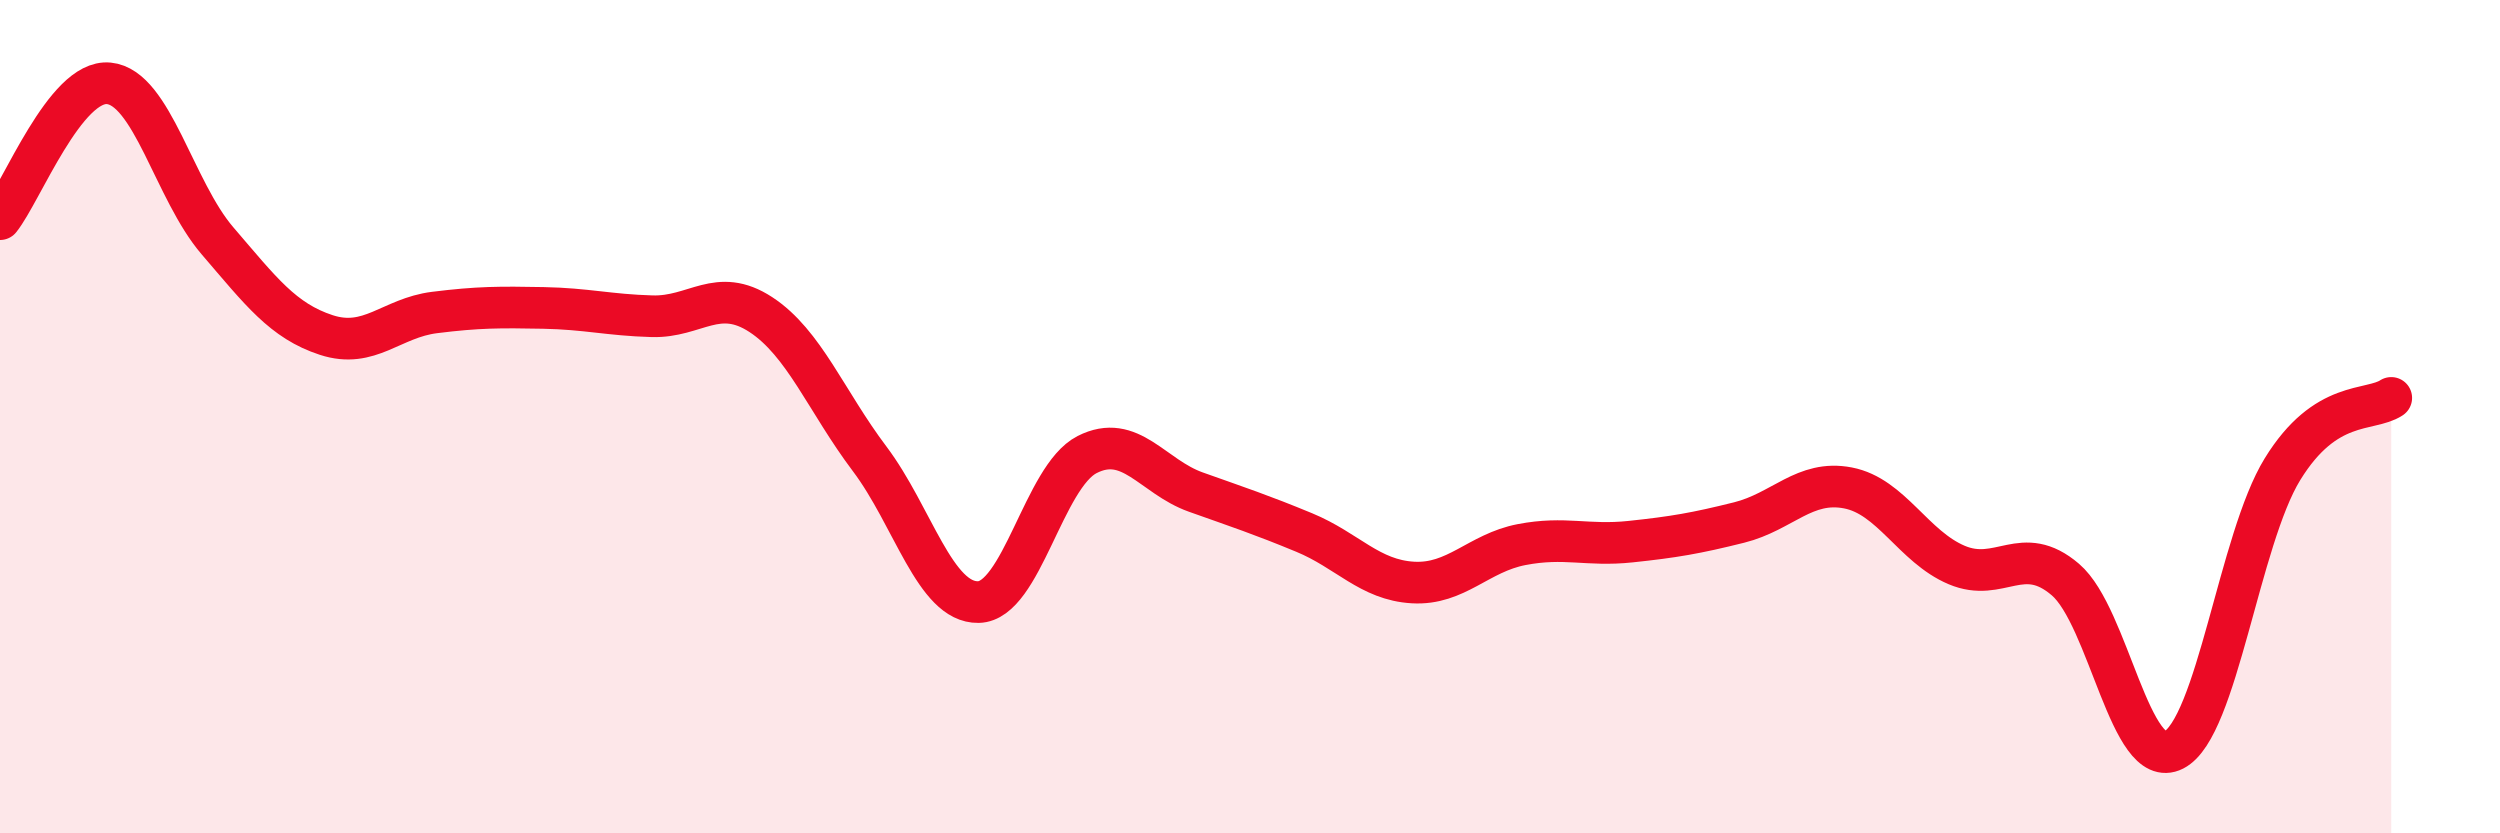
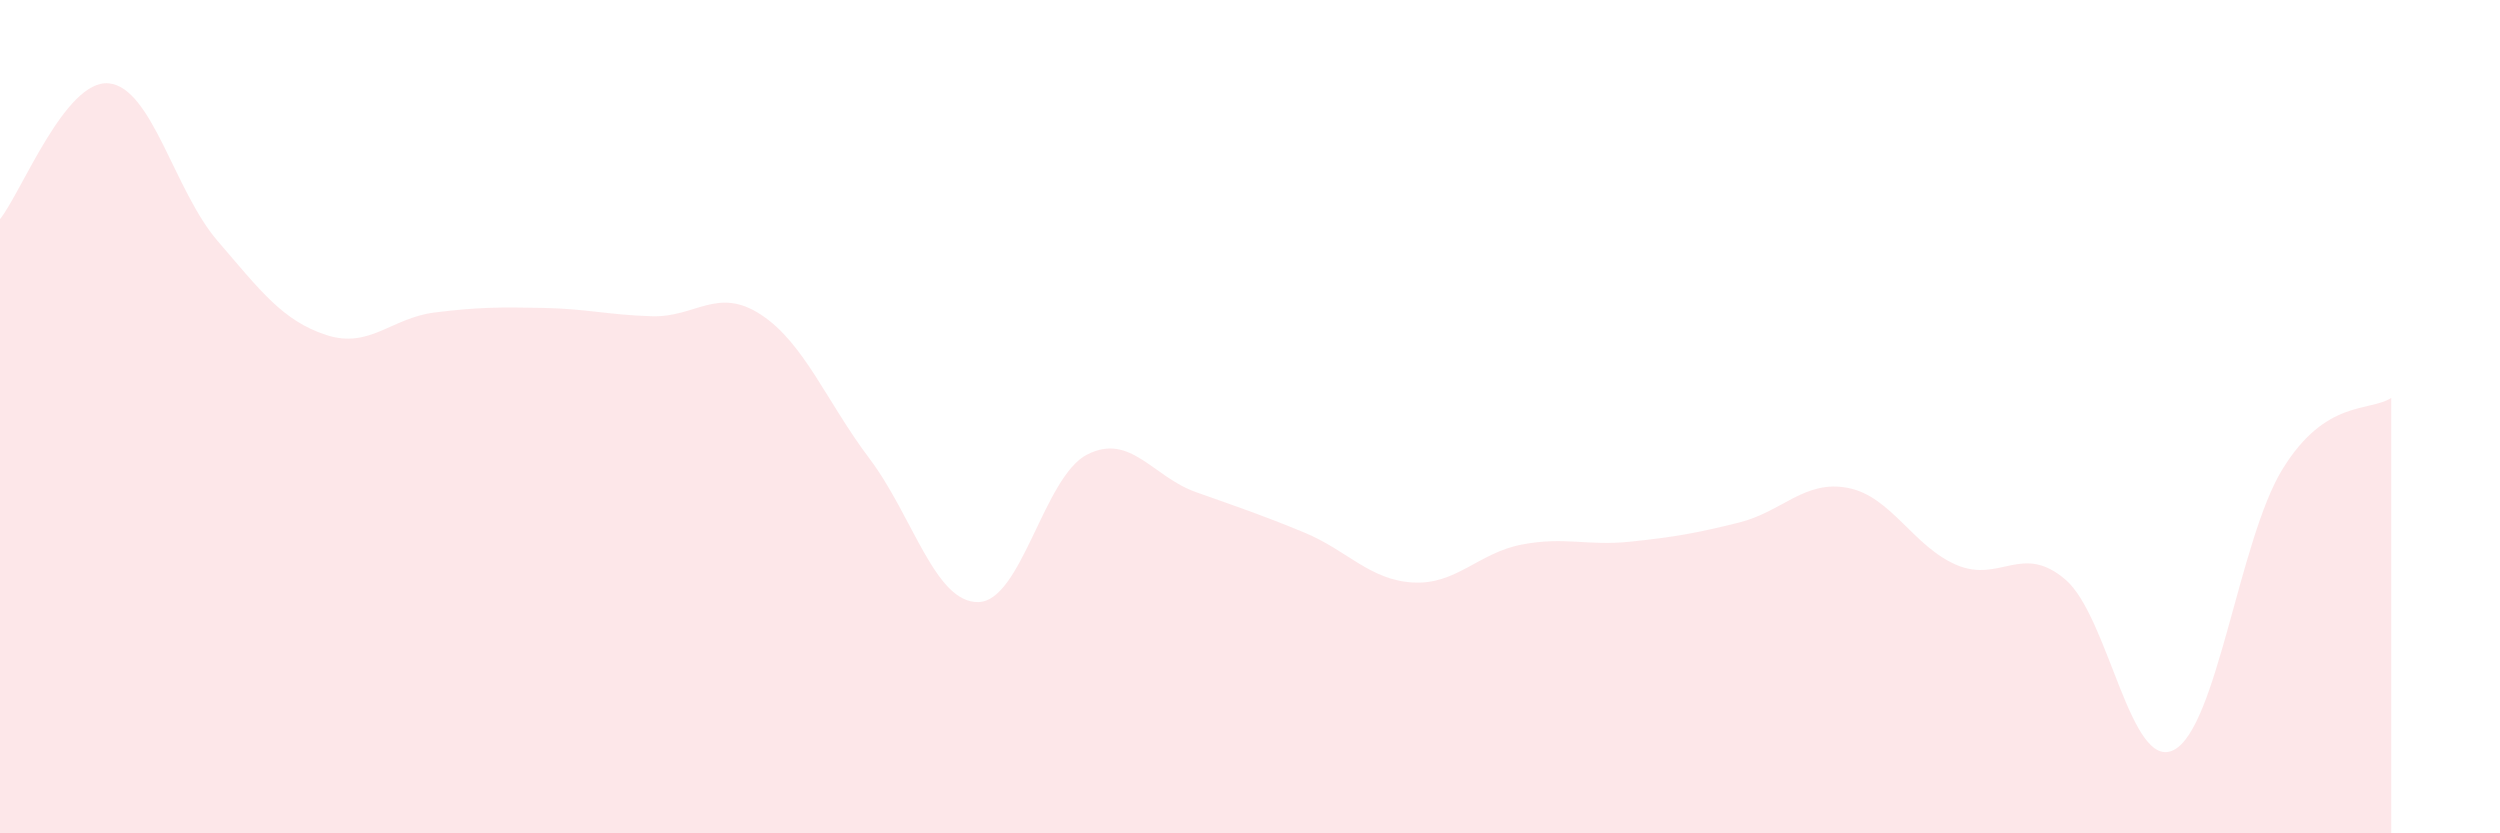
<svg xmlns="http://www.w3.org/2000/svg" width="60" height="20" viewBox="0 0 60 20">
  <path d="M 0,5.26 C 0.52,4.61 1.57,1.9 2.61,2 C 3.65,2.1 4.18,4.57 5.22,5.78 C 6.26,6.99 6.79,7.7 7.83,8.04 C 8.87,8.38 9.39,7.63 10.43,7.5 C 11.47,7.37 12,7.37 13.04,7.39 C 14.08,7.41 14.61,7.56 15.65,7.59 C 16.69,7.62 17.22,6.87 18.26,7.55 C 19.3,8.23 19.83,9.63 20.87,11.01 C 21.91,12.39 22.44,14.47 23.48,14.45 C 24.52,14.43 25.05,11.44 26.09,10.91 C 27.13,10.38 27.66,11.44 28.7,11.81 C 29.74,12.18 30.26,12.35 31.3,12.78 C 32.34,13.21 32.87,13.92 33.91,13.98 C 34.95,14.04 35.48,13.27 36.52,13.07 C 37.56,12.87 38.09,13.11 39.13,13 C 40.17,12.89 40.7,12.8 41.74,12.54 C 42.78,12.28 43.31,11.51 44.35,11.71 C 45.39,11.91 45.92,13.12 46.96,13.56 C 48,14 48.53,13.02 49.57,13.91 C 50.61,14.8 51.13,18.53 52.17,18 C 53.21,17.47 53.74,12.95 54.78,11.26 C 55.82,9.57 56.87,9.89 57.39,9.55L57.39 20L0 20Z" fill="#EB0A25" opacity="0.1" stroke-linecap="round" stroke-linejoin="round" />
-   <path d="M 0,5.26 C 0.52,4.61 1.57,1.9 2.61,2 C 3.65,2.1 4.18,4.57 5.22,5.78 C 6.26,6.99 6.79,7.7 7.83,8.04 C 8.87,8.38 9.39,7.63 10.43,7.5 C 11.47,7.37 12,7.37 13.04,7.39 C 14.08,7.41 14.61,7.56 15.65,7.59 C 16.69,7.62 17.22,6.87 18.26,7.55 C 19.3,8.23 19.83,9.63 20.87,11.01 C 21.91,12.39 22.44,14.47 23.48,14.45 C 24.52,14.43 25.05,11.44 26.09,10.91 C 27.13,10.38 27.66,11.44 28.7,11.81 C 29.74,12.18 30.26,12.35 31.3,12.78 C 32.34,13.21 32.87,13.92 33.91,13.98 C 34.95,14.04 35.48,13.27 36.52,13.07 C 37.56,12.87 38.09,13.11 39.13,13 C 40.17,12.89 40.7,12.8 41.74,12.54 C 42.78,12.28 43.31,11.51 44.35,11.71 C 45.39,11.91 45.92,13.12 46.96,13.56 C 48,14 48.53,13.02 49.57,13.91 C 50.61,14.8 51.13,18.53 52.17,18 C 53.21,17.47 53.74,12.95 54.78,11.26 C 55.82,9.57 56.87,9.89 57.39,9.55" stroke="#EB0A25" stroke-width="1" fill="none" stroke-linecap="round" stroke-linejoin="round" />
</svg>